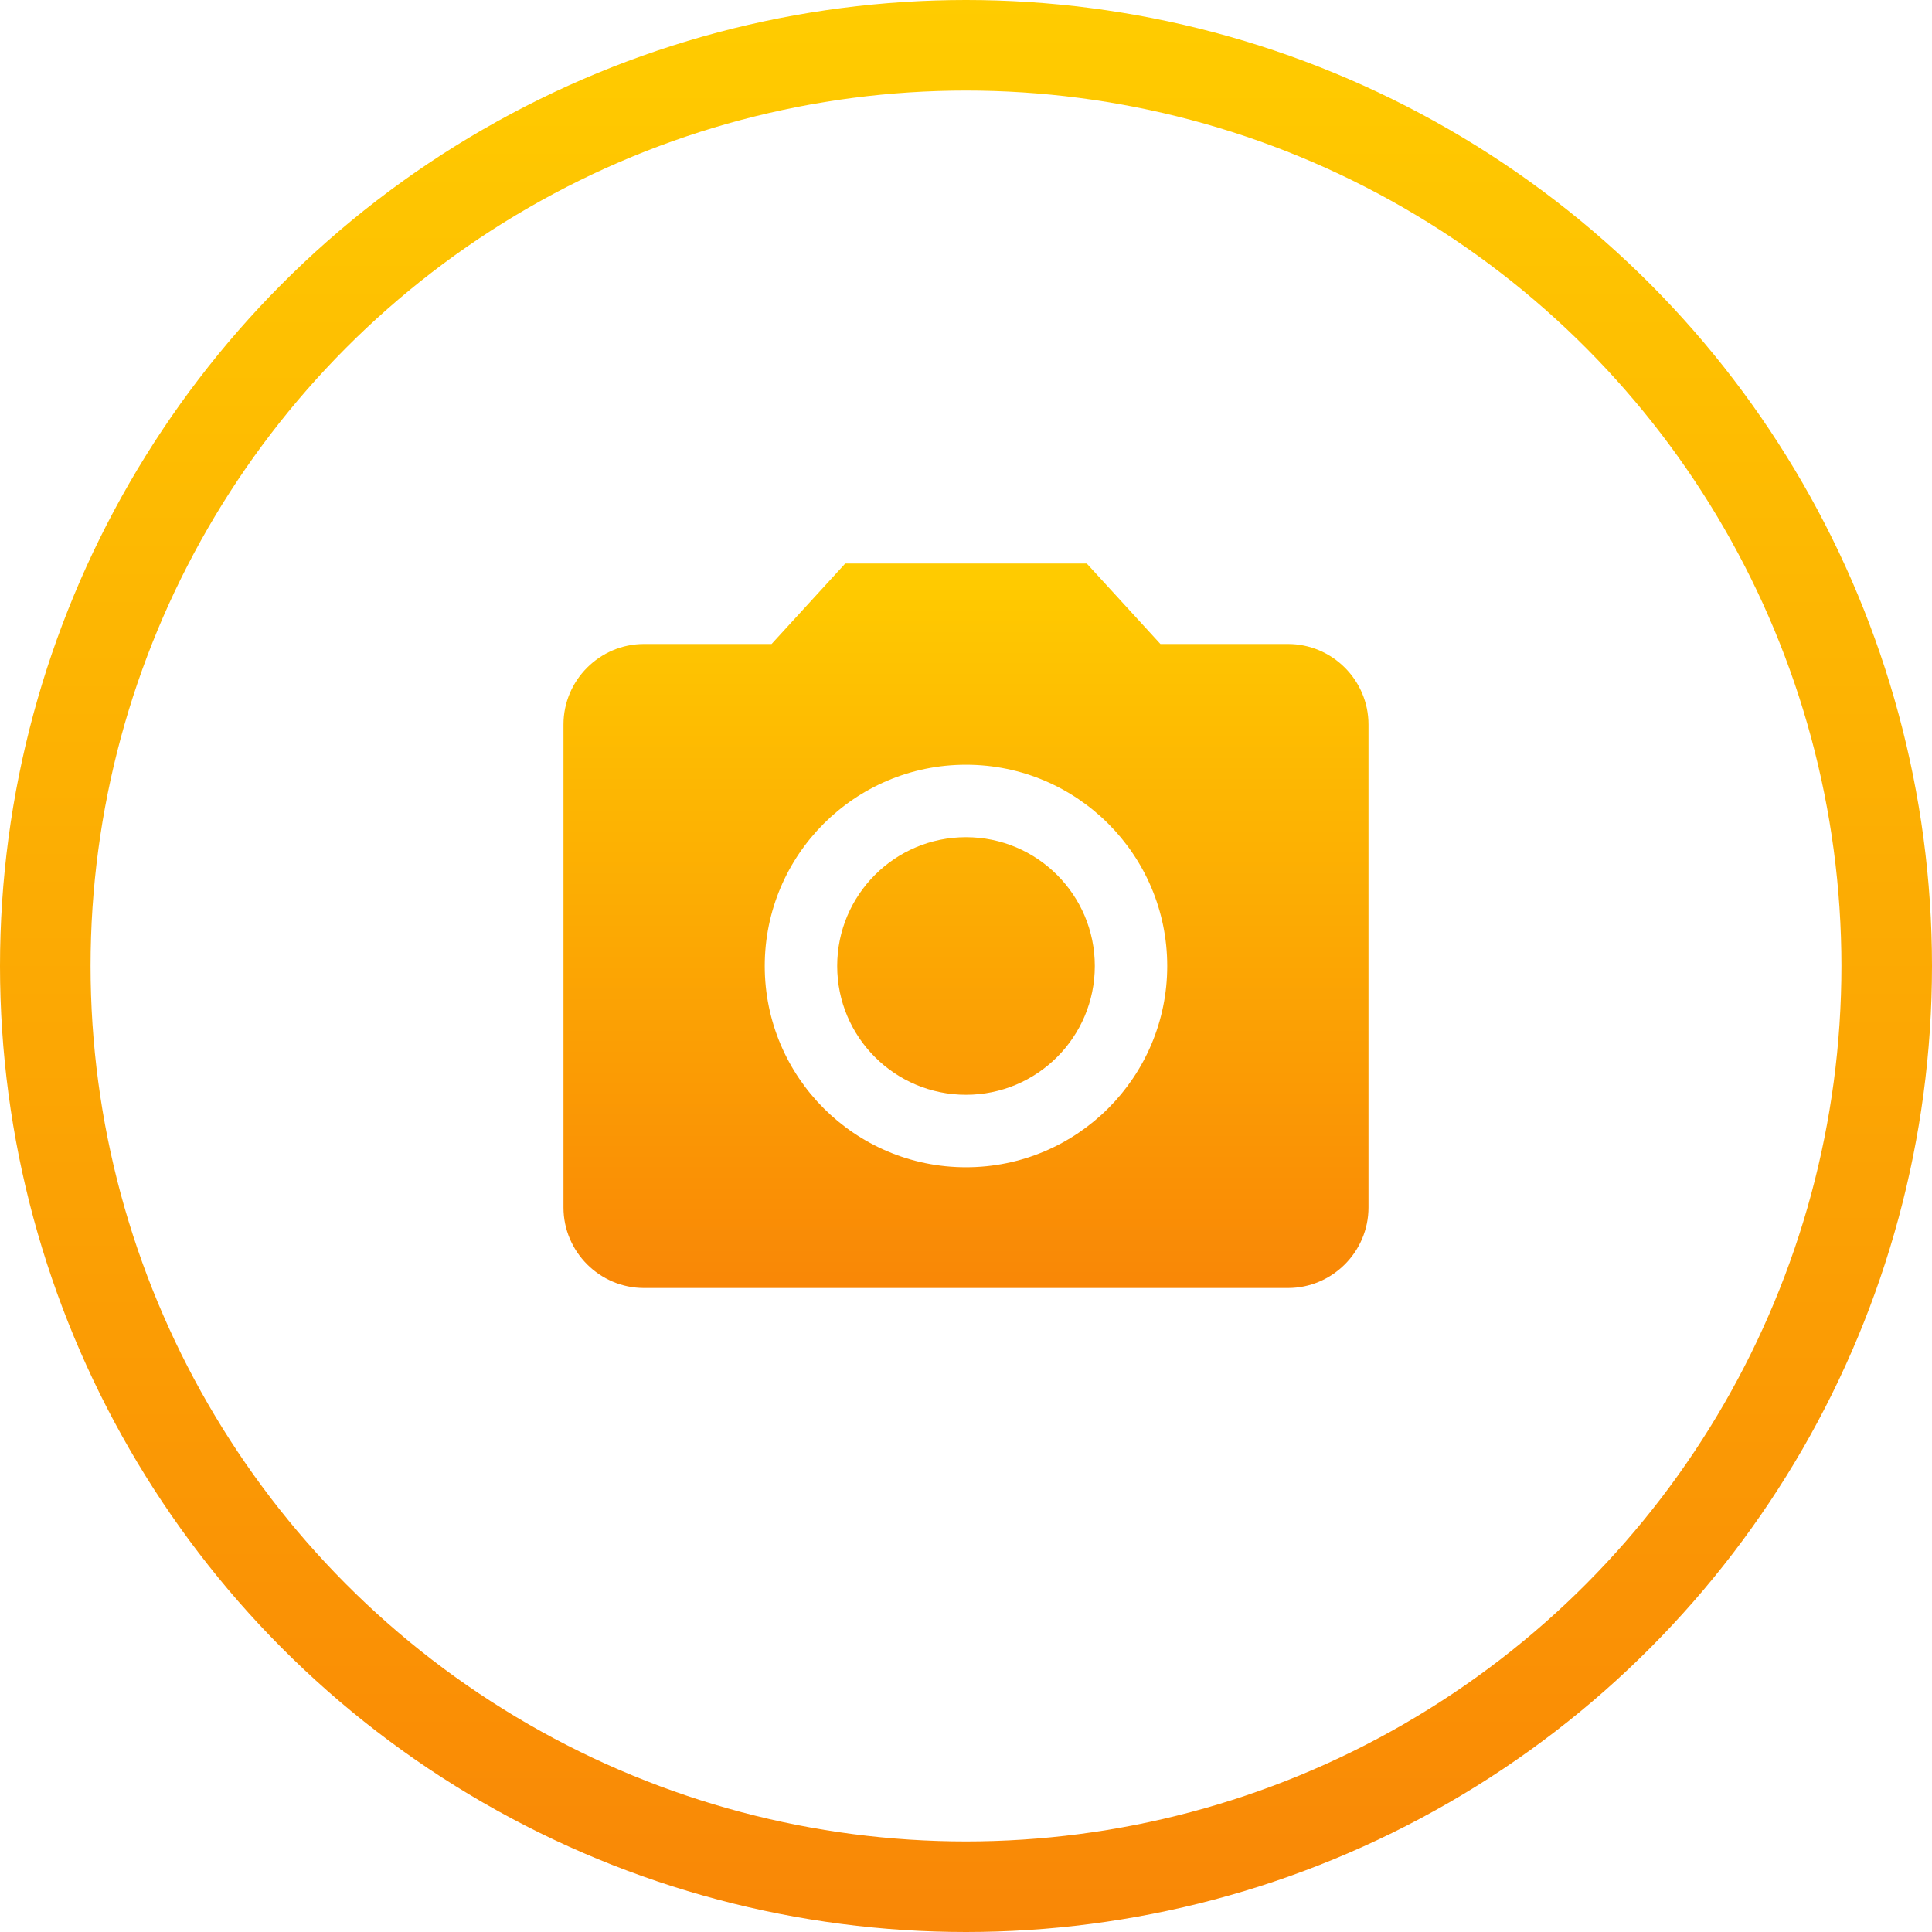
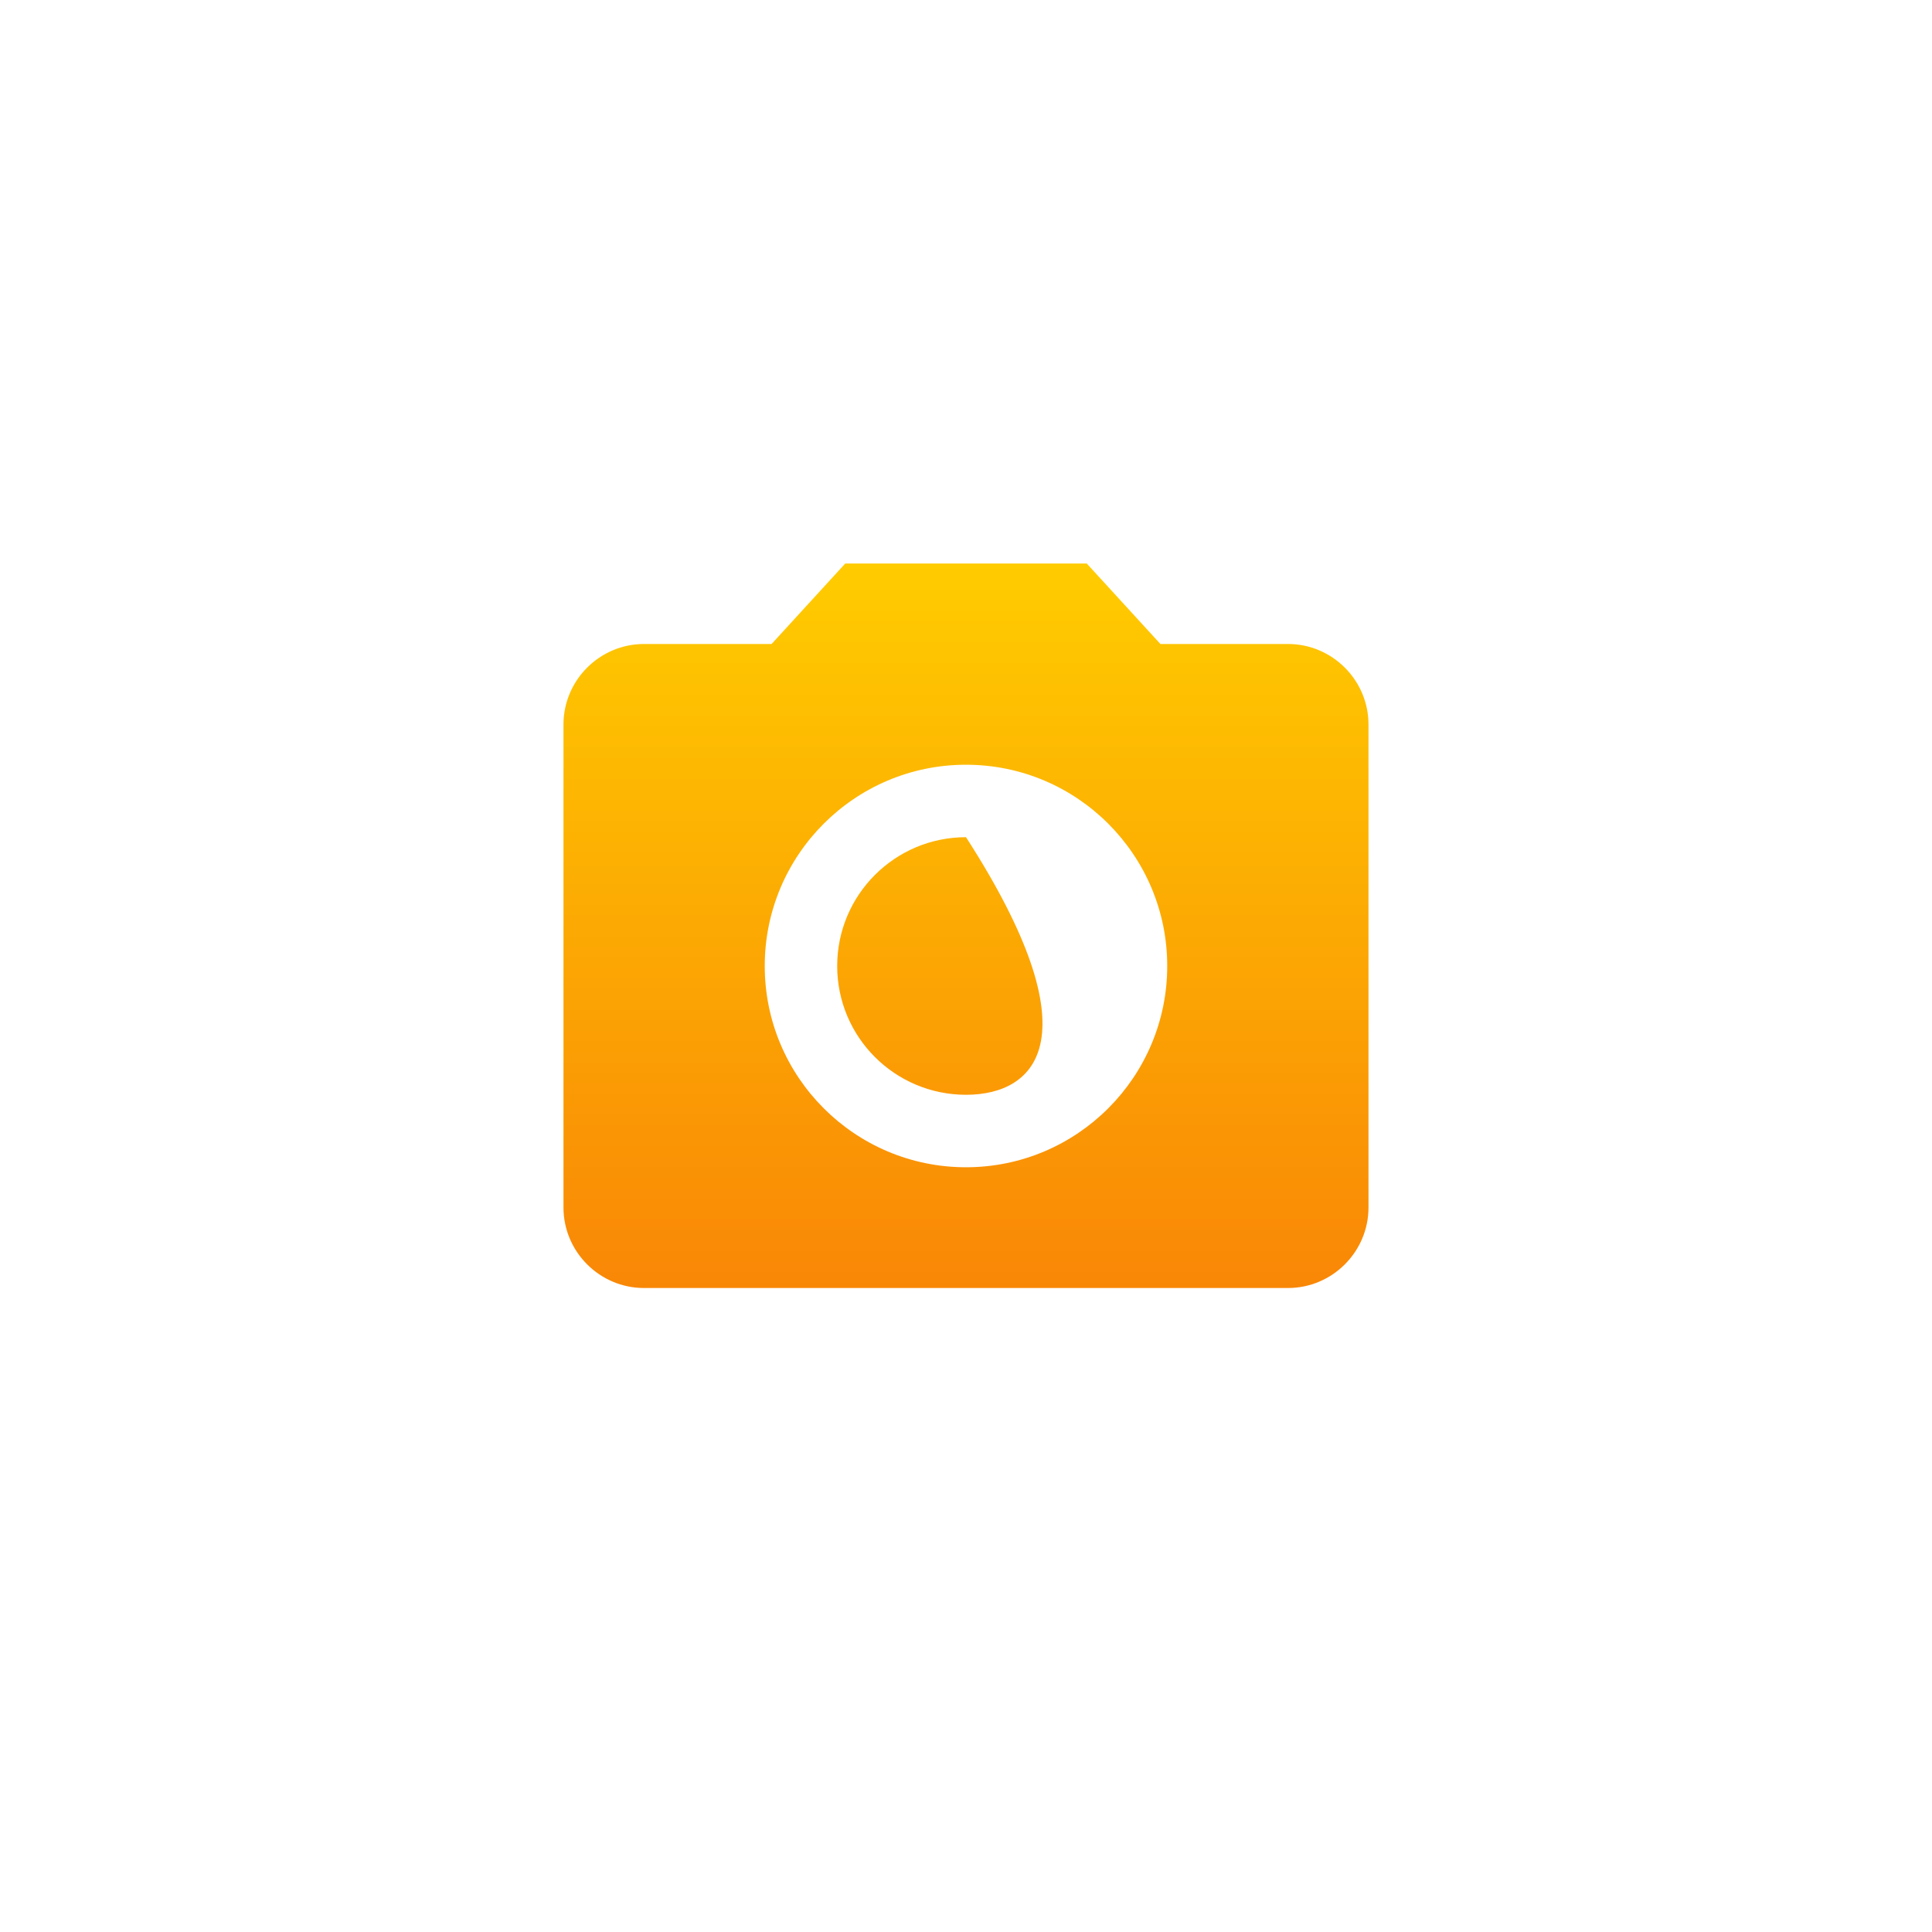
<svg xmlns="http://www.w3.org/2000/svg" width="64" height="64" viewBox="0 0 64 64" fill="none">
-   <circle cx="32" cy="32" r="30.5" stroke="url(#paint0_linear_462_5966)" stroke-width="3" />
-   <path fill-rule="evenodd" clip-rule="evenodd" d="M36 18.667L38.44 21.333H42.666C44.133 21.333 45.333 22.533 45.333 24V40C45.333 41.467 44.133 42.667 42.666 42.667H21.333C19.866 42.667 18.666 41.467 18.666 40V24C18.666 22.533 19.866 21.333 21.333 21.333H25.56L28 18.667H36ZM32 25.333C28.32 25.333 25.333 28.32 25.333 32C25.333 35.68 28.32 38.667 32 38.667C35.68 38.667 38.666 35.68 38.666 32C38.666 28.32 35.68 25.333 32 25.333ZM32 27.733C34.356 27.733 36.267 29.644 36.267 32C36.267 34.356 34.356 36.266 32 36.266C29.644 36.266 27.733 34.356 27.733 32C27.733 29.644 29.644 27.733 32 27.733Z" fill="url(#paint1_linear_462_5966)" />
+   <path fill-rule="evenodd" clip-rule="evenodd" d="M36 18.667L38.44 21.333H42.666C44.133 21.333 45.333 22.533 45.333 24V40C45.333 41.467 44.133 42.667 42.666 42.667H21.333C19.866 42.667 18.666 41.467 18.666 40V24C18.666 22.533 19.866 21.333 21.333 21.333H25.56L28 18.667H36ZM32 25.333C28.32 25.333 25.333 28.32 25.333 32C25.333 35.68 28.32 38.667 32 38.667C35.68 38.667 38.666 35.68 38.666 32C38.666 28.32 35.68 25.333 32 25.333ZM32 27.733C36.267 34.356 34.356 36.266 32 36.266C29.644 36.266 27.733 34.356 27.733 32C27.733 29.644 29.644 27.733 32 27.733Z" fill="url(#paint1_linear_462_5966)" />
  <defs>
    <linearGradient id="paint0_linear_462_5966" x1="32" y1="0" x2="32" y2="64" gradientUnits="userSpaceOnUse">
      <stop stop-color="#FFCC00" />
      <stop offset="1" stop-color="#F98706" />
    </linearGradient>
    <linearGradient id="paint1_linear_462_5966" x1="32" y1="18.667" x2="32" y2="42.667" gradientUnits="userSpaceOnUse">
      <stop stop-color="#FFCC00" />
      <stop offset="1" stop-color="#F98706" />
    </linearGradient>
  </defs>
</svg>